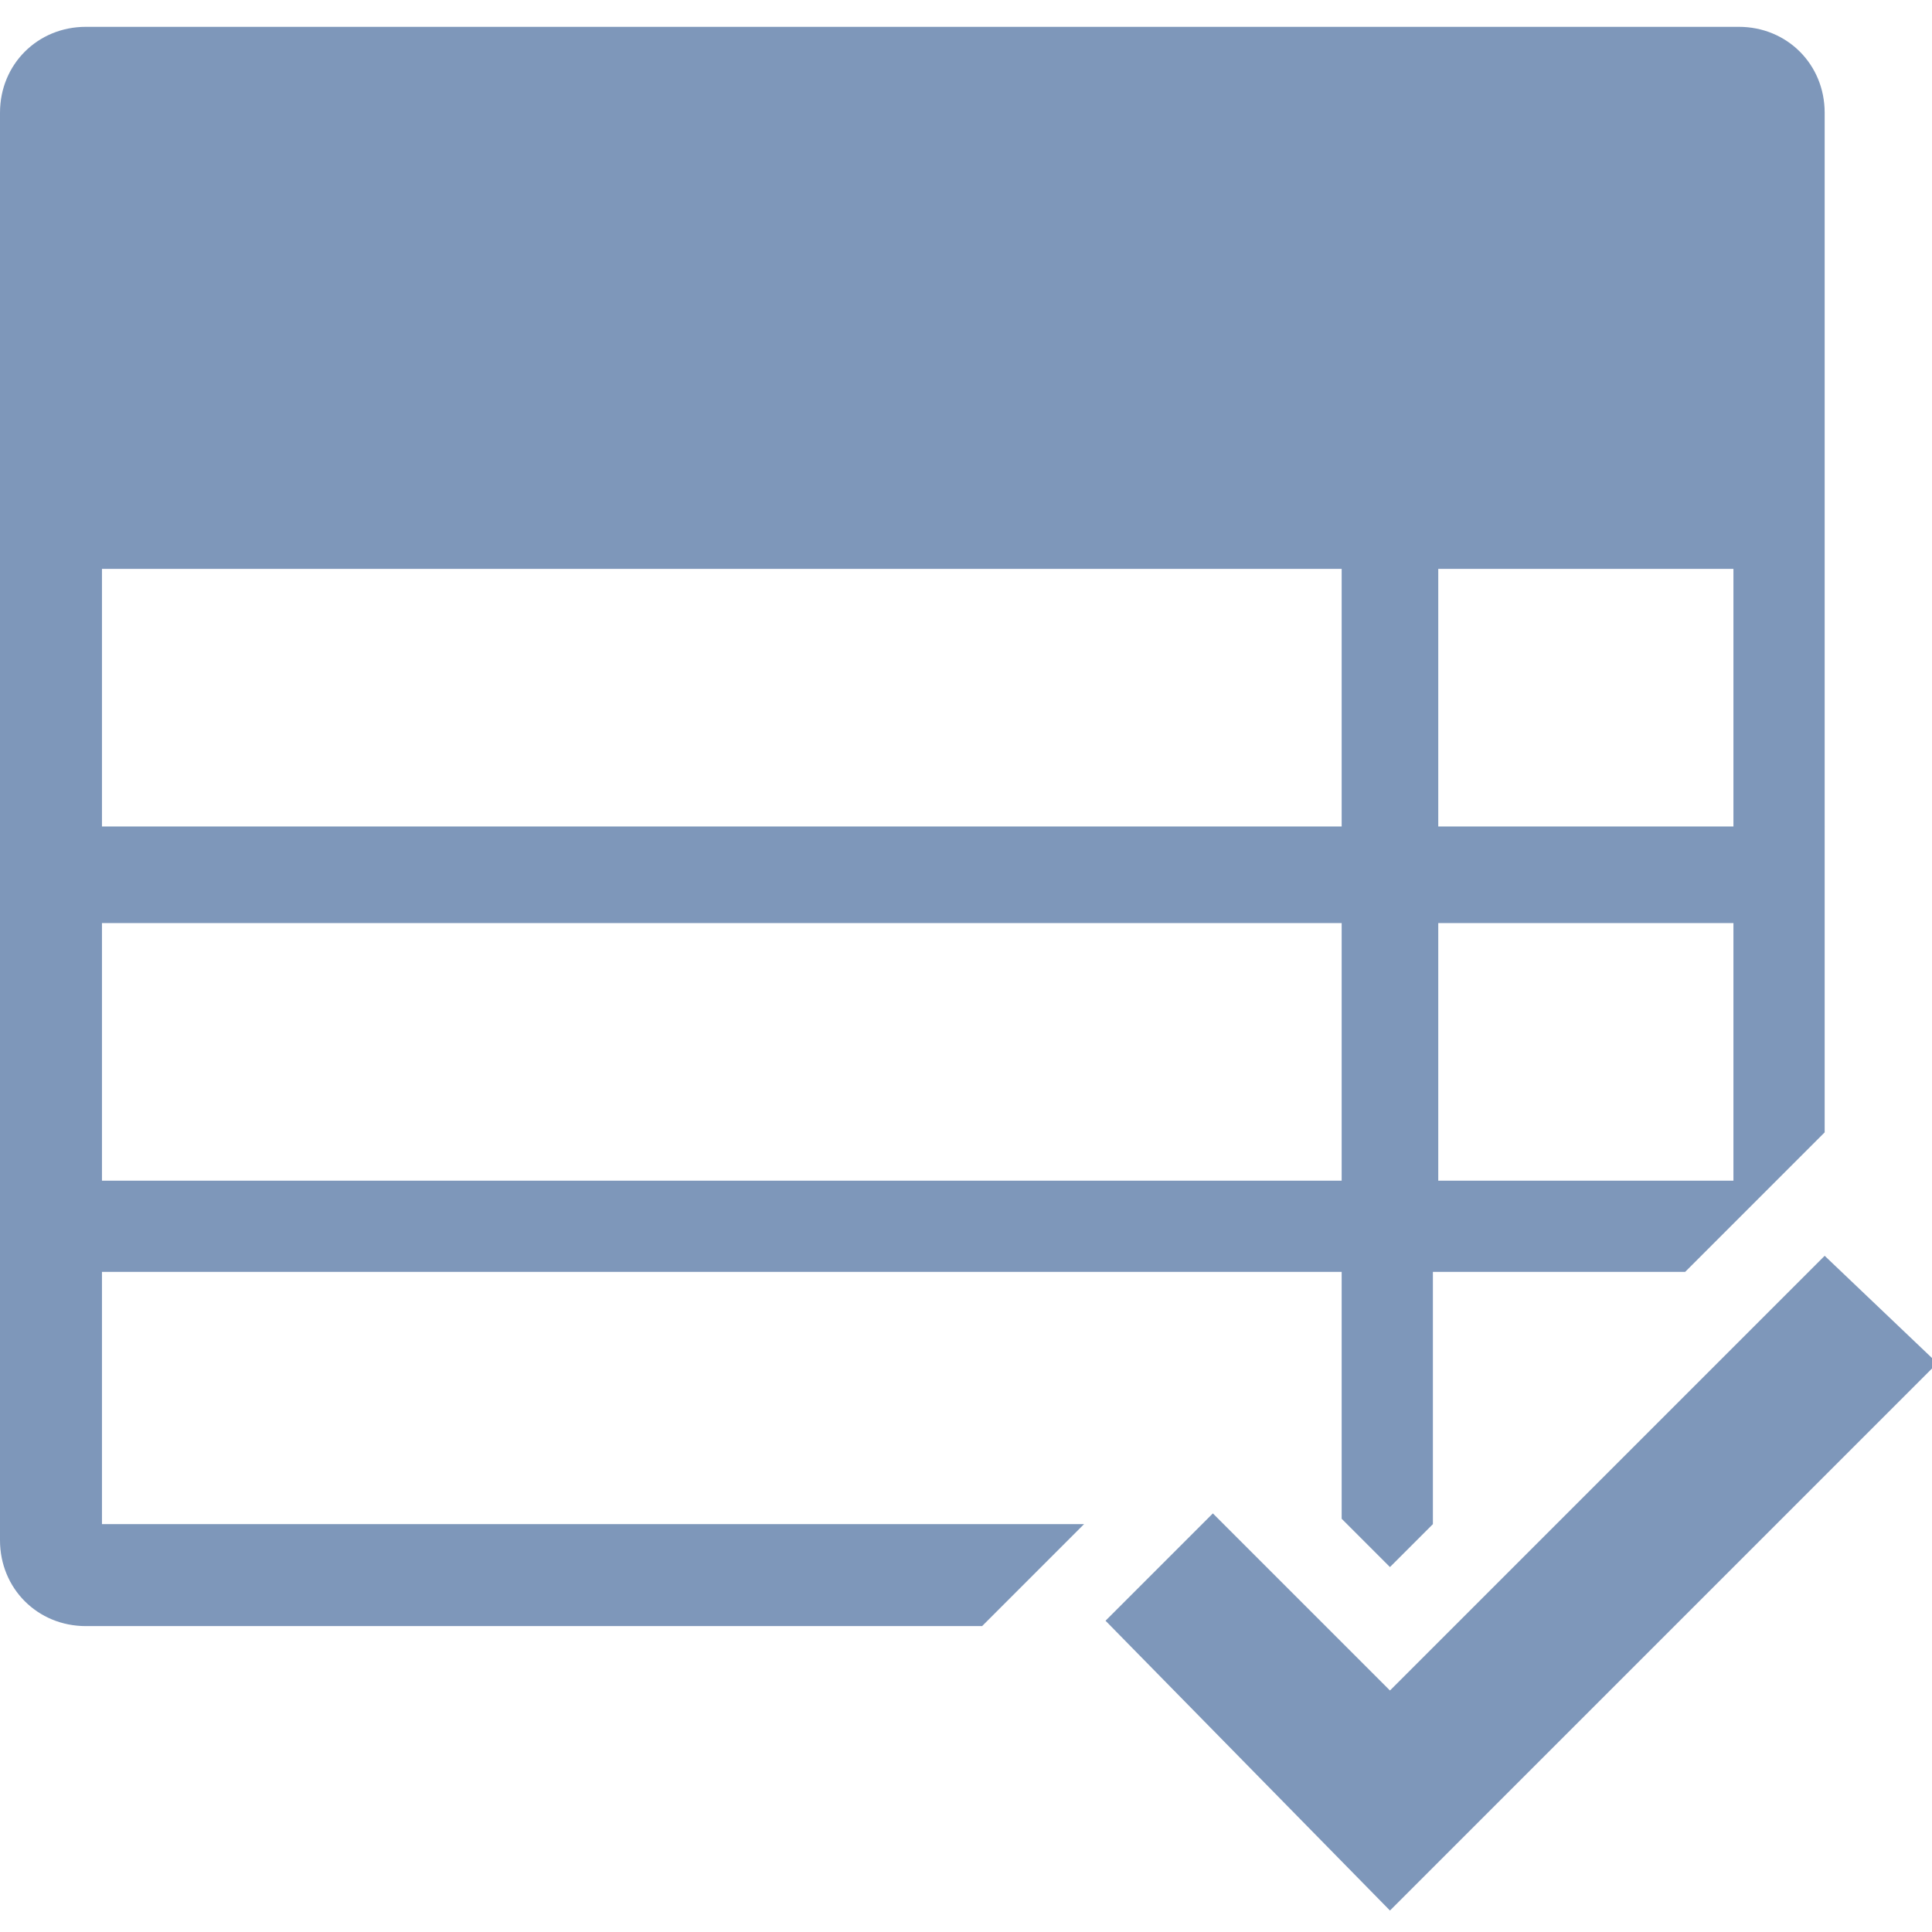
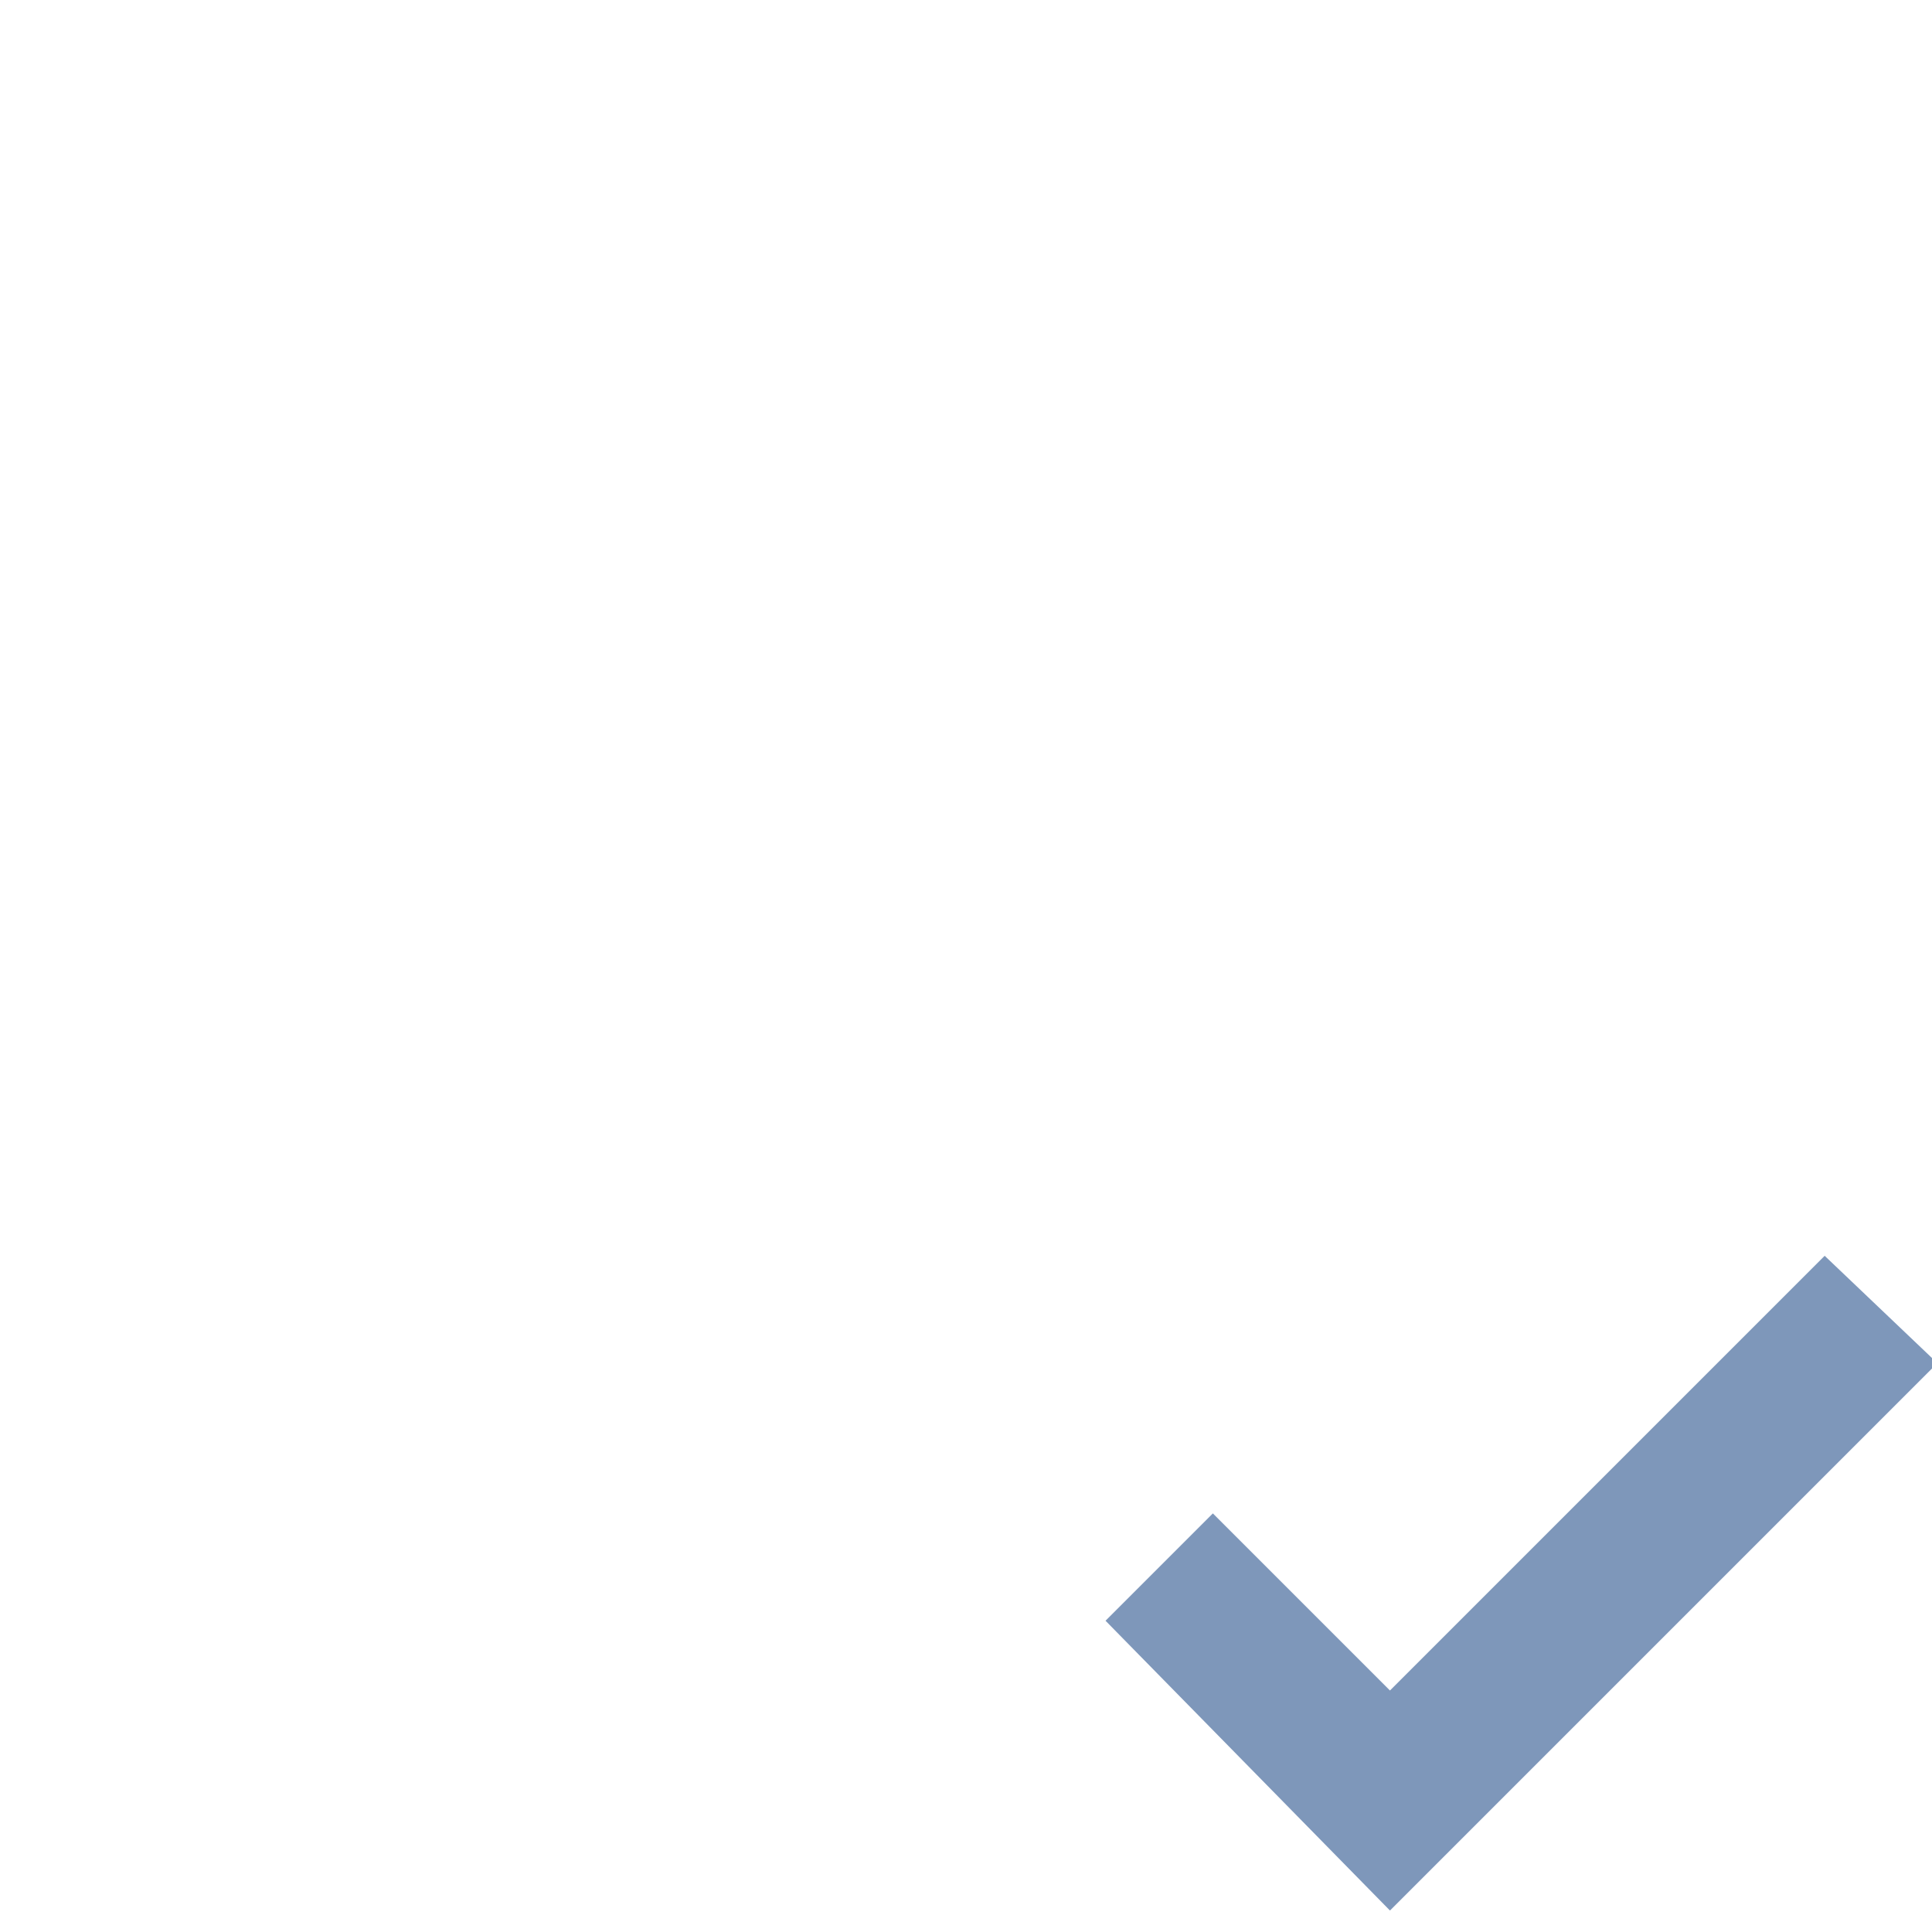
<svg xmlns="http://www.w3.org/2000/svg" version="1.1" id="Layer_1" x="0px" y="0px" viewBox="0 0 36 36" style="enable-background:new 0 0 36 36;" xml:space="preserve">
  <style type="text/css">
	.st0{fill:#7E97BA;}
</style>
  <g>
    <polygon class="st0" points="22.6,28.2 20.6,30.2 25.9,35.6 36.1,25.4 34,23.4 25.9,31.5  " />
    <g>
-       <path class="st0" d="M19.5,29.1l0.7-0.7H1.9v-4.7H25v4.6l0.9,0.9l0.8-0.8v-4.7h4.7l1.5-1.5l1.1-1.1V2.1c0-0.9-0.7-1.6-1.6-1.6    h-7.5h-1.8H1.6c-0.9,0-1.6,0.7-1.6,1.6v6.7h0v1.8h0v4.8h0v1.8h0V22h0v1.8h0v4.9c0,0.9,0.7,1.6,1.6,1.6h16.7L19.5,29.1z M26.8,10.6    h5.5v4.8h-5.5V10.6z M26.8,17.2h5.5V22h-5.5V17.2z M1.9,10.6H25v4.8H1.9V10.6z M1.9,17.2H25V22H1.9V17.2z" />
-     </g>
+       </g>
  </g>
</svg>